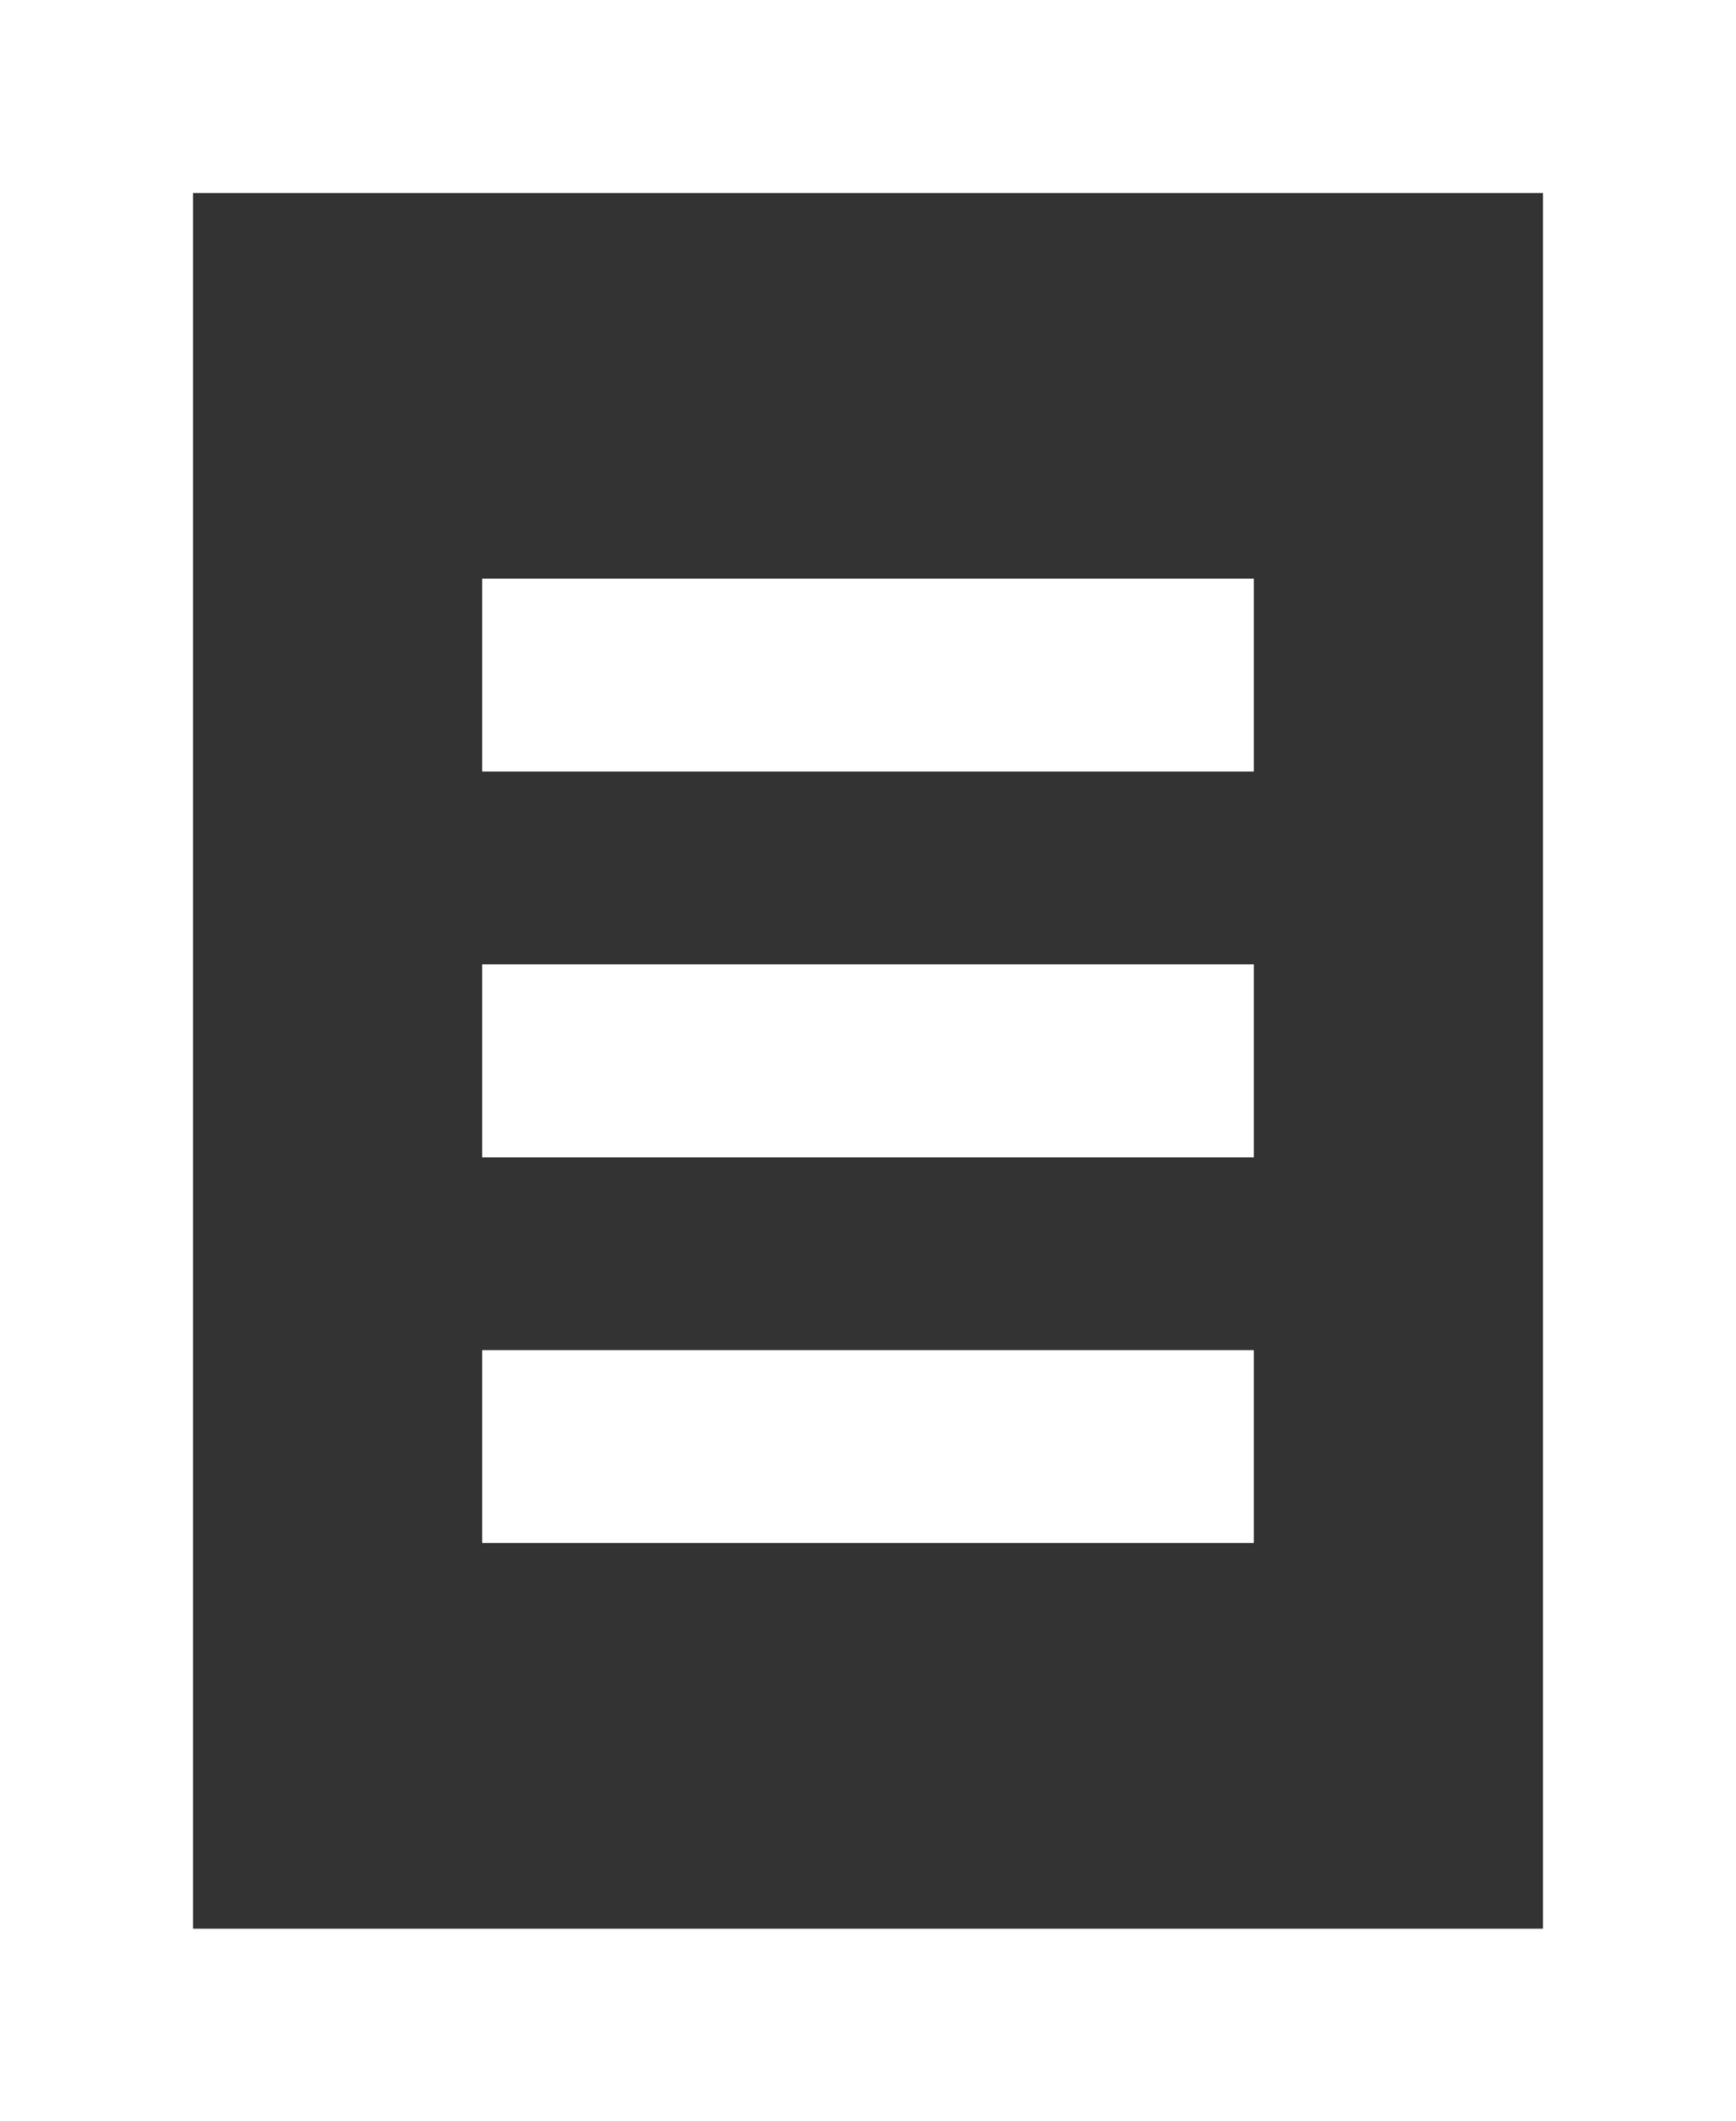
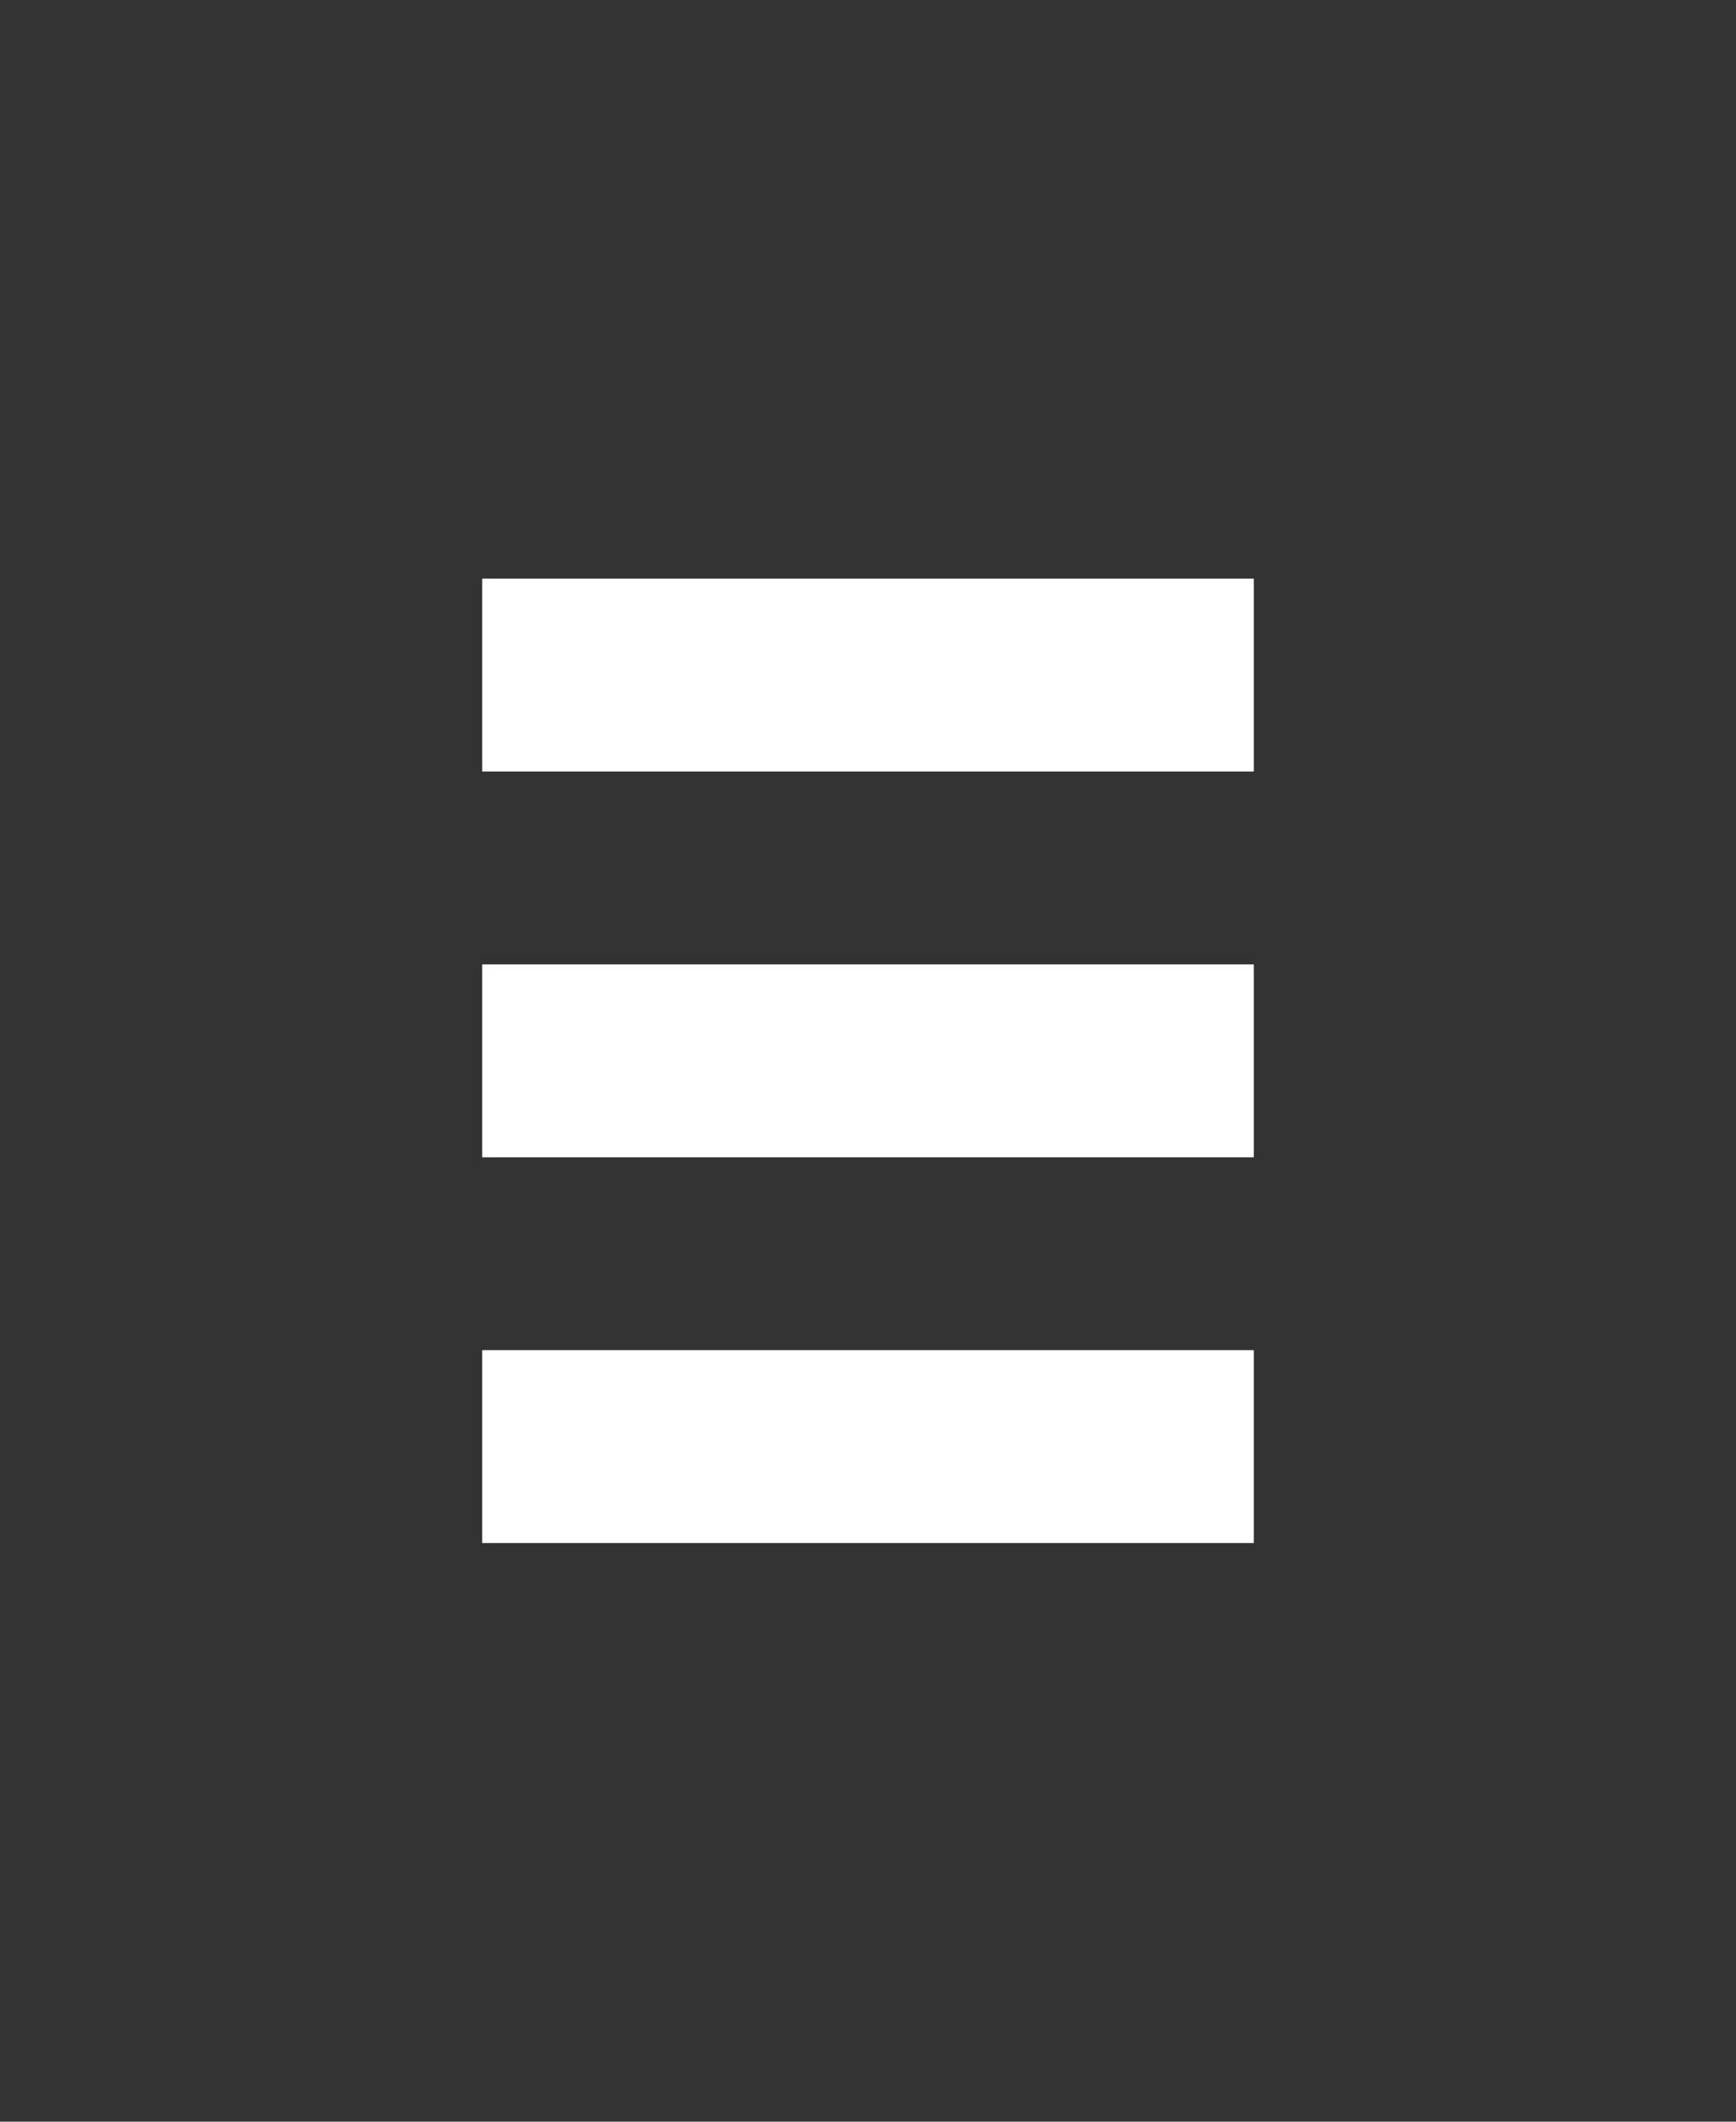
<svg xmlns="http://www.w3.org/2000/svg" width="18" height="22" viewBox="0 0 18 22" fill="none">
  <rect x="0" y="0" width="18" height="22" fill="#333333" stroke="none" />
-   <path d="M16.5 1.5V20.5H1.5V1.5H16.5Z" stroke="white" />
-   <path d="M1 1H17V21H1V1Z" stroke="white" stroke-width="2" />
  <path d="M6 7H12M6 11H12M6 15H12" stroke="white" stroke-width="2" stroke-linecap="square" />
</svg>